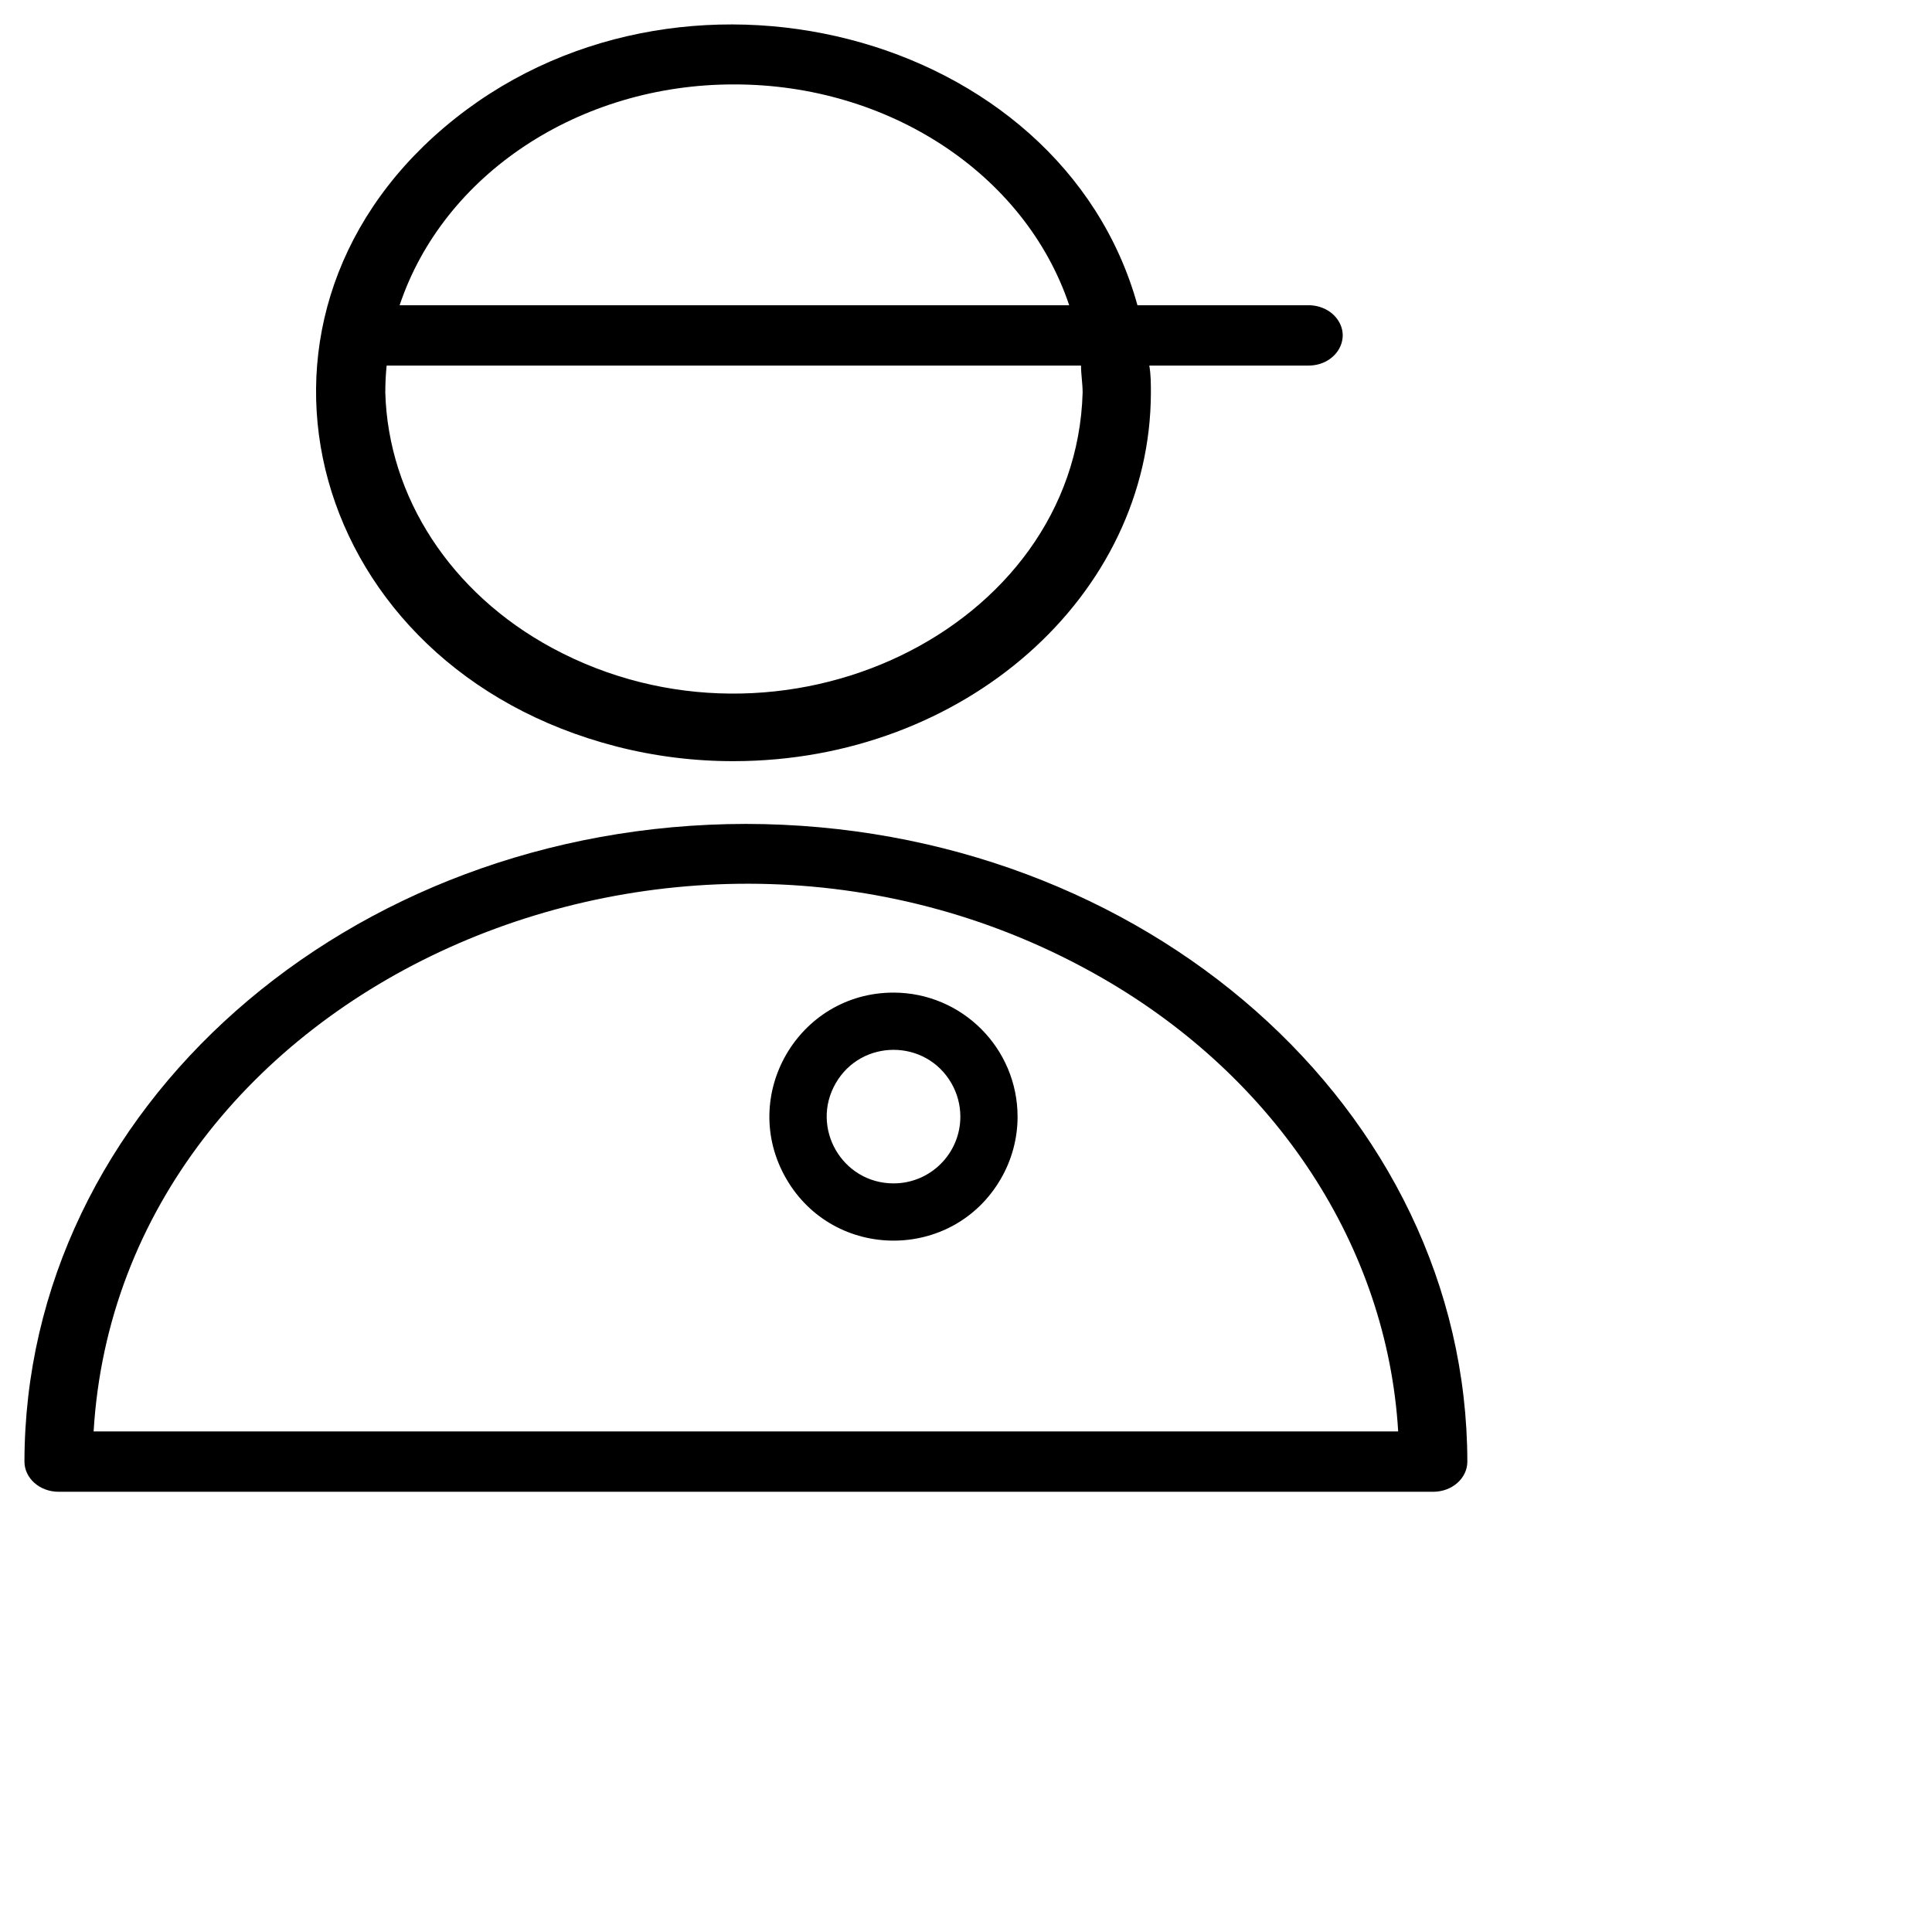
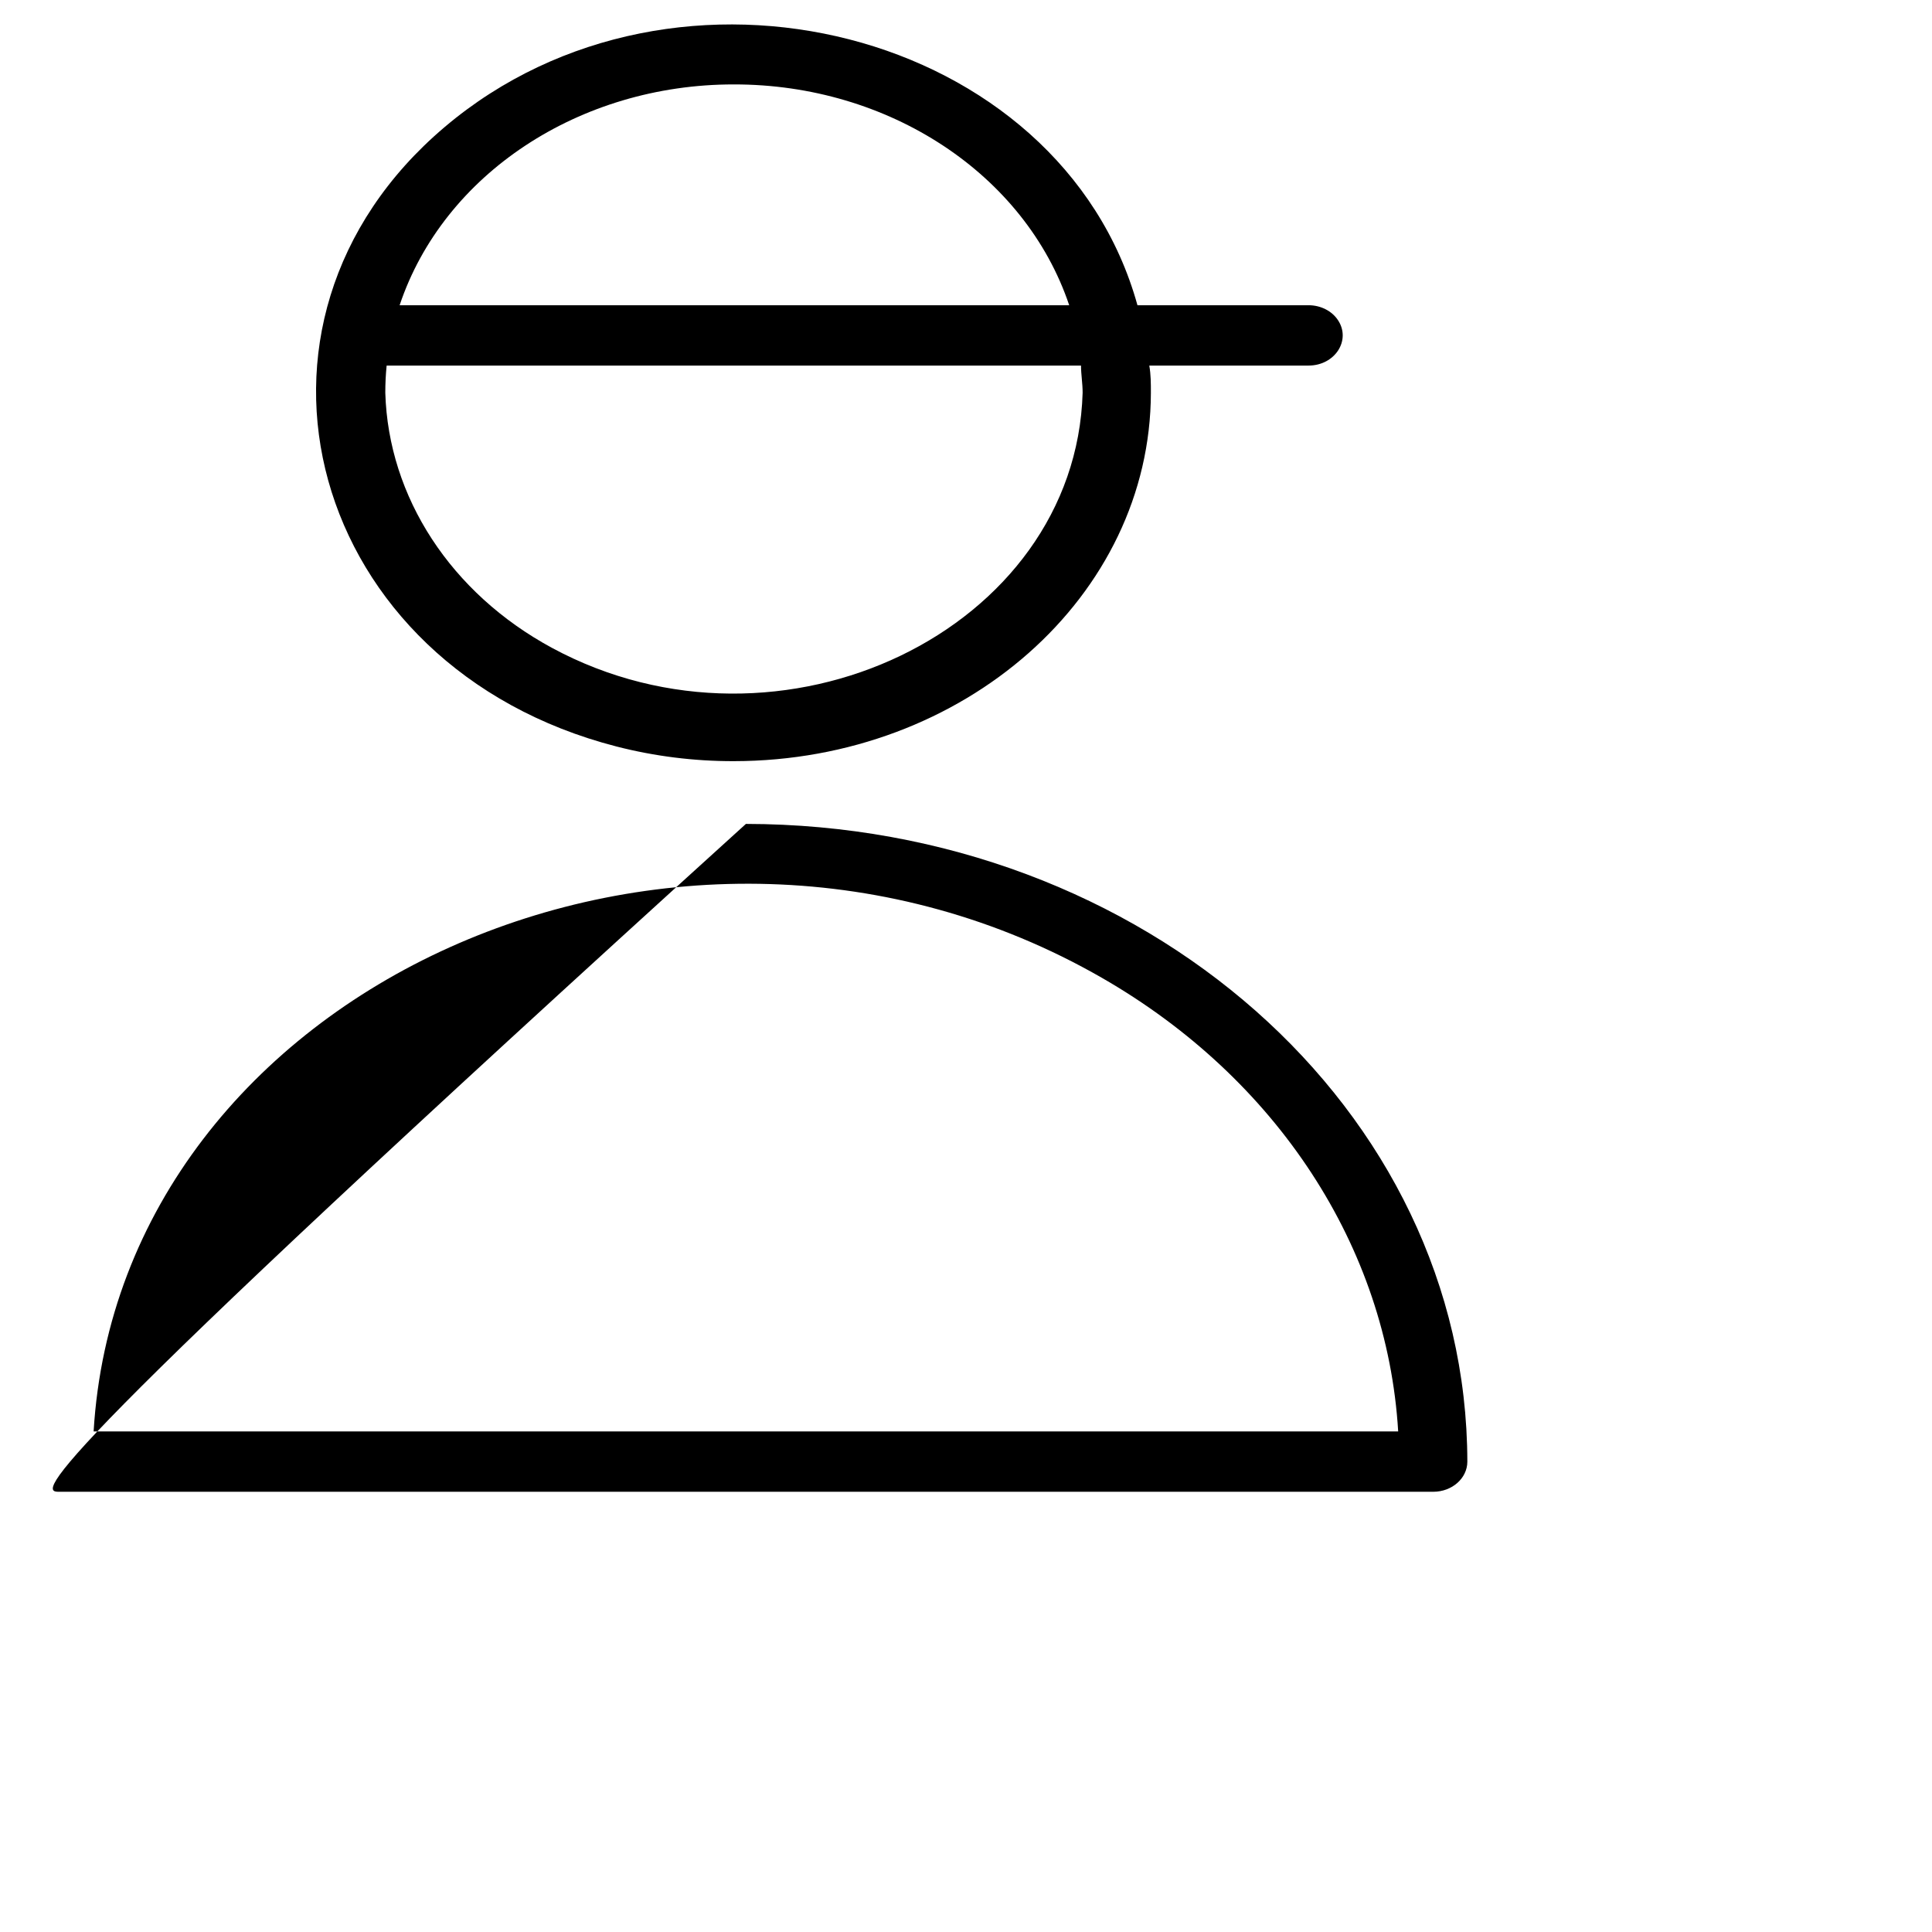
<svg xmlns="http://www.w3.org/2000/svg" viewBox="0 0 79.00 79.00" data-guides="{&quot;vertical&quot;:[],&quot;horizontal&quot;:[]}">
  <defs />
-   <path fill="#000000" stroke="none" fill-opacity="1" stroke-width="1" stroke-opacity="1" alignment-baseline="baseline" baseline-shift="baseline" color="rgb(51, 51, 51)" fill-rule="evenodd" id="tSvg63863ebd82" title="Path 404" d="M30.5 33.69C14.214 33.703 1.015 45.37 1 59.766C1 60.447 1.625 60.999 2.396 60.999C21.132 60.999 39.868 60.999 58.605 60.999C59.375 60.999 60 60.447 60 59.766C59.98 45.372 46.784 33.708 30.5 33.69ZM3.828 58.532C4.913 40.383 27.818 30.078 45.056 39.983C52.218 44.098 56.721 50.993 57.172 58.532C39.391 58.532 21.609 58.532 3.828 58.532ZM30.007 31.124C39.417 31.115 47.044 24.376 47.06 16.058C47.06 15.68 47.06 15.318 46.995 14.948C49.165 14.948 51.336 14.948 53.507 14.948C54.581 14.948 55.252 13.92 54.715 13.098C54.466 12.716 54.005 12.481 53.507 12.481C51.175 12.481 48.843 12.481 46.511 12.481C43.388 1.224 27.65 -2.824 18.182 5.195C8.714 13.214 12.617 27.286 25.207 30.524C26.767 30.925 28.383 31.127 30.007 31.124ZM30.007 3.452C36.337 3.443 41.918 7.118 43.72 12.481C34.593 12.481 25.467 12.481 16.341 12.481C18.131 7.126 23.689 3.447 30.007 3.452ZM15.81 14.948C25.275 14.948 34.739 14.948 44.203 14.948C44.203 15.31 44.269 15.68 44.269 16.058C43.988 25.76 31.932 31.555 22.568 26.49C18.443 24.259 15.878 20.332 15.755 16.058C15.755 15.68 15.773 15.31 15.81 14.948Z" style="" />
-   <path fill="#000000" stroke="none" fill-opacity="1" stroke-width="1" stroke-opacity="1" alignment-baseline="baseline" baseline-shift="baseline" color="rgb(51, 51, 51)" fill-rule="evenodd" id="tSvg127010eca11" title="Path 405" d="M36.538 40.588C32.635 40.588 30.195 44.813 32.147 48.194C34.098 51.575 38.978 51.575 40.929 48.194C41.375 47.423 41.609 46.549 41.609 45.659C41.605 42.86 39.337 40.592 36.538 40.588ZM36.538 48.389C34.436 48.389 33.123 46.114 34.173 44.293C35.224 42.473 37.852 42.473 38.903 44.293C39.142 44.709 39.269 45.179 39.269 45.659C39.269 47.167 38.046 48.389 36.538 48.389Z" />
+   <path fill="#000000" stroke="none" fill-opacity="1" stroke-width="1" stroke-opacity="1" alignment-baseline="baseline" baseline-shift="baseline" color="rgb(51, 51, 51)" fill-rule="evenodd" id="tSvg63863ebd82" title="Path 404" d="M30.5 33.69C1 60.447 1.625 60.999 2.396 60.999C21.132 60.999 39.868 60.999 58.605 60.999C59.375 60.999 60 60.447 60 59.766C59.98 45.372 46.784 33.708 30.5 33.69ZM3.828 58.532C4.913 40.383 27.818 30.078 45.056 39.983C52.218 44.098 56.721 50.993 57.172 58.532C39.391 58.532 21.609 58.532 3.828 58.532ZM30.007 31.124C39.417 31.115 47.044 24.376 47.06 16.058C47.06 15.68 47.06 15.318 46.995 14.948C49.165 14.948 51.336 14.948 53.507 14.948C54.581 14.948 55.252 13.92 54.715 13.098C54.466 12.716 54.005 12.481 53.507 12.481C51.175 12.481 48.843 12.481 46.511 12.481C43.388 1.224 27.65 -2.824 18.182 5.195C8.714 13.214 12.617 27.286 25.207 30.524C26.767 30.925 28.383 31.127 30.007 31.124ZM30.007 3.452C36.337 3.443 41.918 7.118 43.72 12.481C34.593 12.481 25.467 12.481 16.341 12.481C18.131 7.126 23.689 3.447 30.007 3.452ZM15.81 14.948C25.275 14.948 34.739 14.948 44.203 14.948C44.203 15.31 44.269 15.68 44.269 16.058C43.988 25.76 31.932 31.555 22.568 26.49C18.443 24.259 15.878 20.332 15.755 16.058C15.755 15.68 15.773 15.31 15.81 14.948Z" style="" />
</svg>